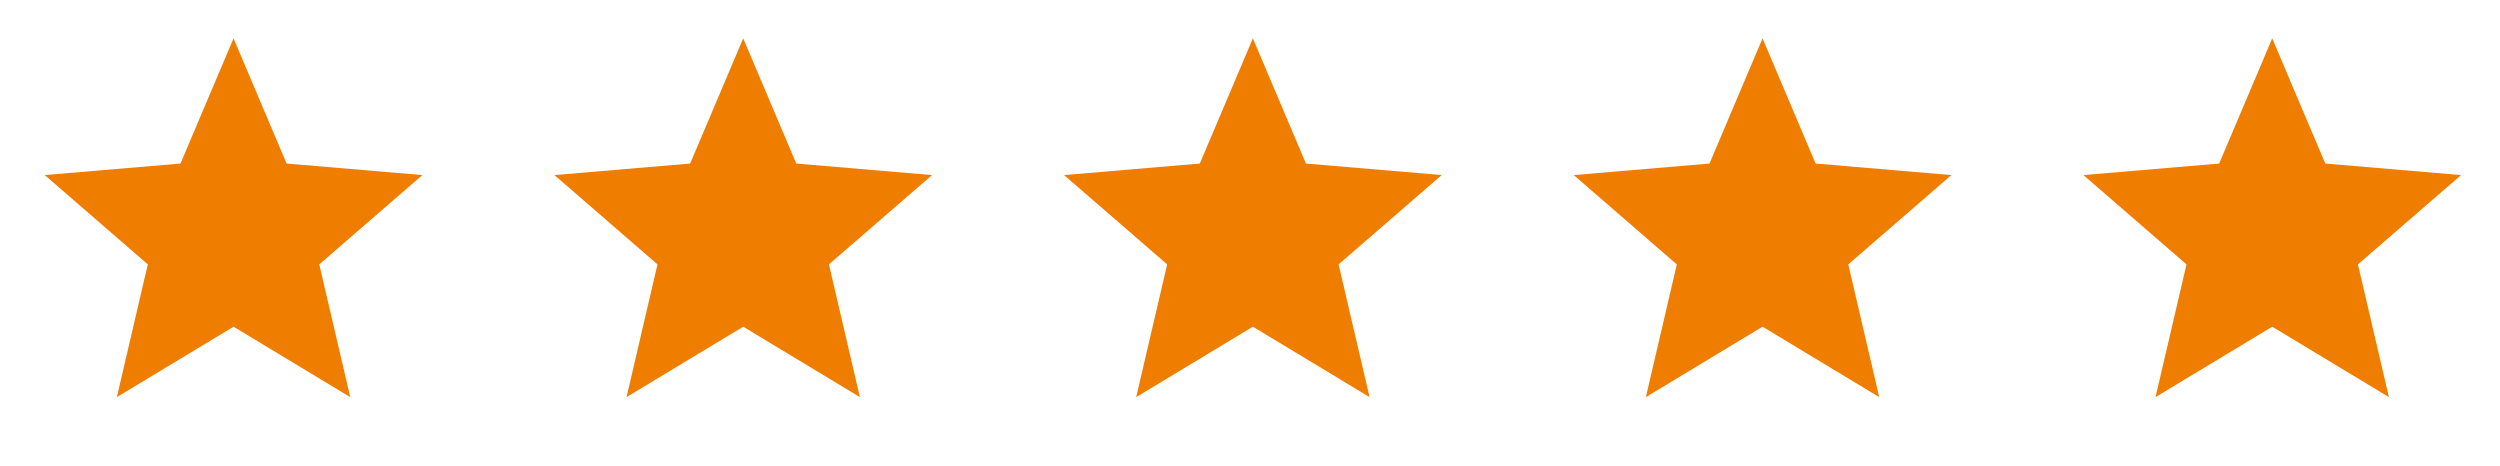
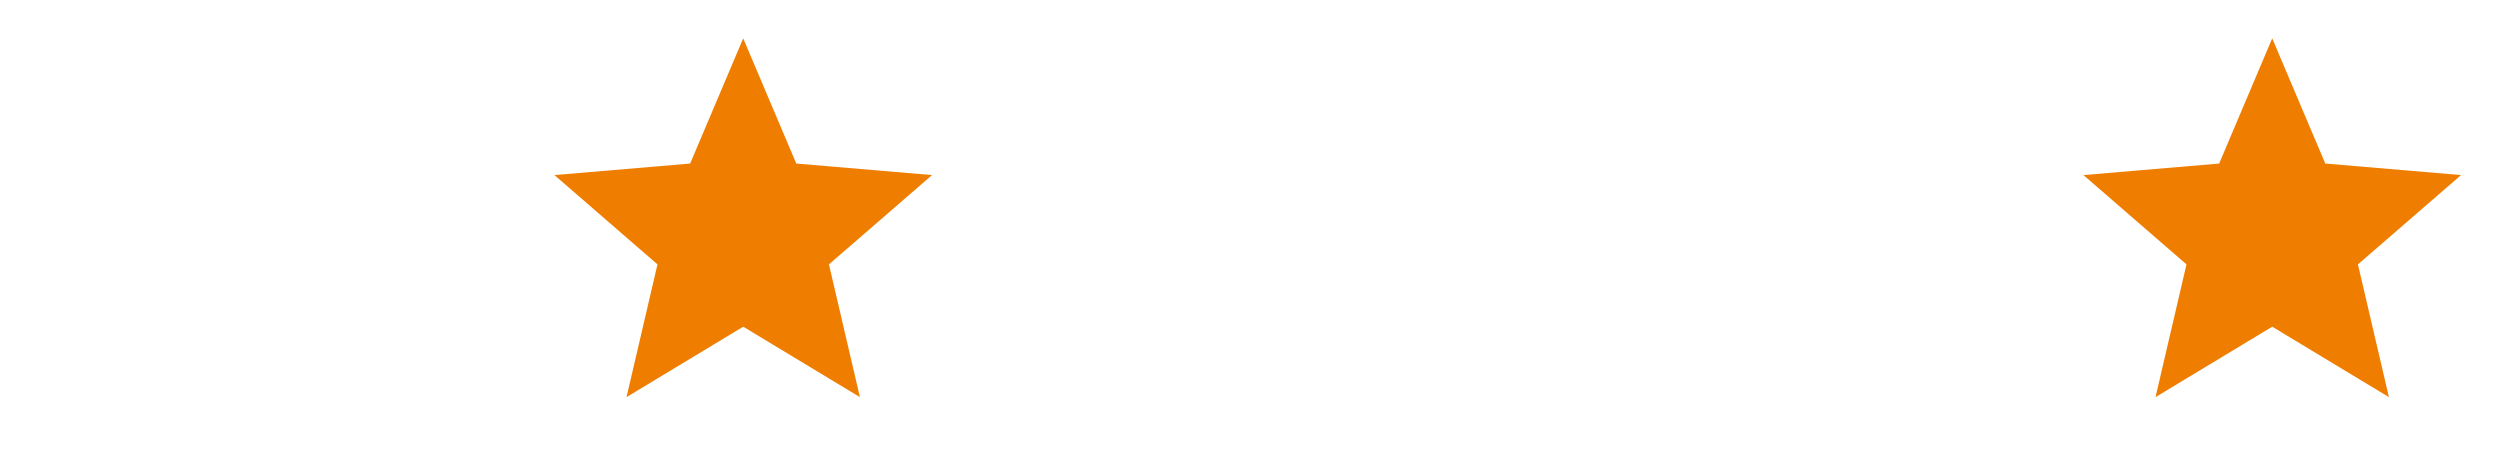
<svg xmlns="http://www.w3.org/2000/svg" width="177" height="33" viewBox="0 0 177 33" fill="none">
-   <path d="M16.535 23.13L24.797 28.116L22.604 18.718L29.903 12.395L20.291 11.579L16.535 2.716L12.778 11.579L3.166 12.395L10.465 18.718L8.273 28.116L16.535 23.13Z" fill="#EF7D00" />
  <path d="M52.619 23.13L60.881 28.116L58.689 18.718L65.988 12.395L56.376 11.579L52.619 2.716L48.863 11.579L39.251 12.395L46.55 18.718L44.358 28.116L52.619 23.13Z" fill="#EF7D00" />
-   <path d="M88.704 23.13L96.966 28.116L94.773 18.718L102.072 12.395L92.46 11.579L88.704 2.716L84.947 11.579L75.335 12.395L82.635 18.718L80.442 28.116L88.704 23.13Z" fill="#EF7D00" />
-   <path d="M124.789 23.13L133.05 28.116L130.858 18.718L138.157 12.395L128.545 11.579L124.789 2.716L121.032 11.579L111.42 12.395L118.719 18.718L116.527 28.116L124.789 23.13Z" fill="#EF7D00" />
  <path d="M160.873 23.13L169.135 28.116L166.942 18.718L174.242 12.395L164.63 11.579L160.873 2.716L157.117 11.579L147.505 12.395L154.804 18.718L152.611 28.116L160.873 23.13Z" fill="#EF7D00" />
</svg>